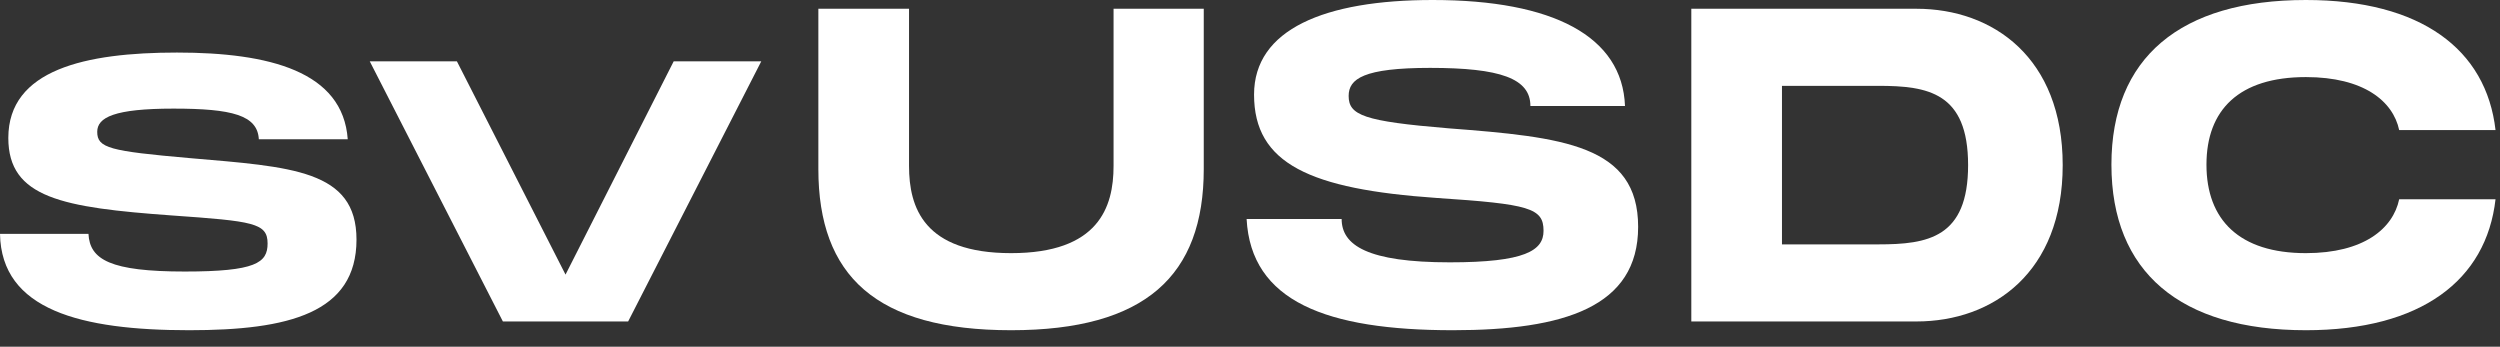
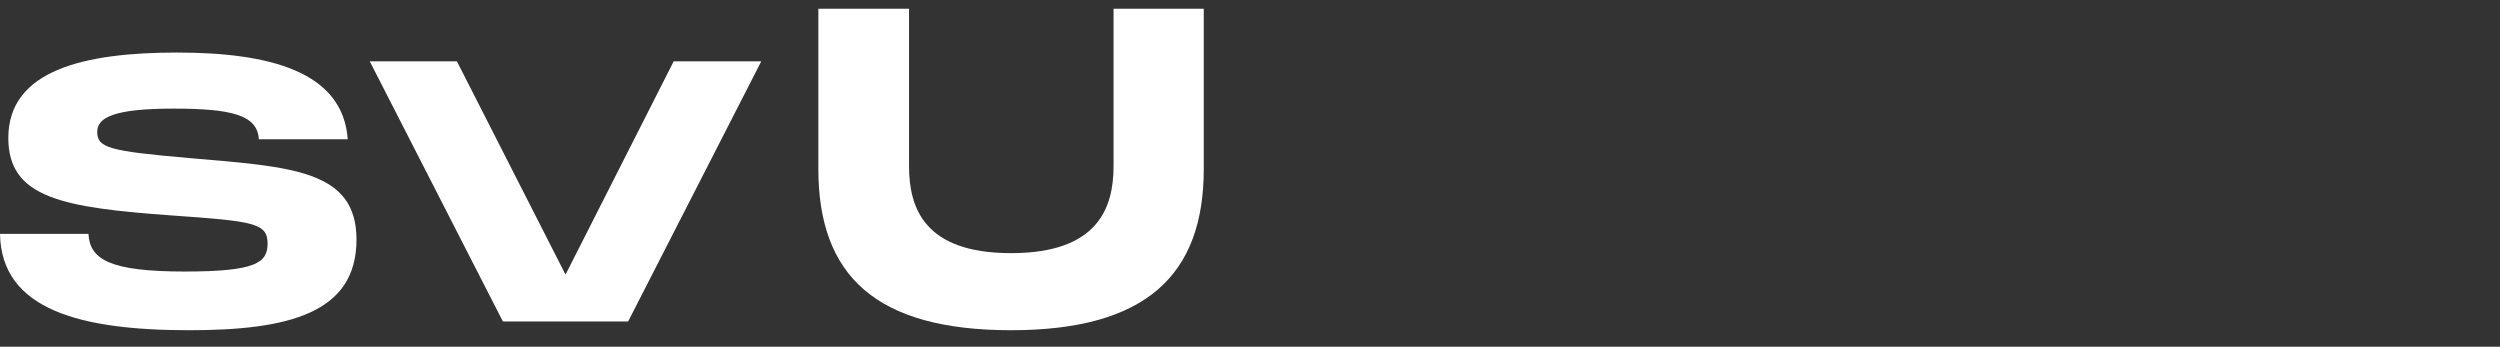
<svg xmlns="http://www.w3.org/2000/svg" fill="none" height="100%" overflow="visible" preserveAspectRatio="none" style="display: block;" viewBox="0 0 137 19" width="100%">
  <rect x="0" y="0" width="137" height="19" fill="#333333" stroke="none" />
  <g id="svUSDC">
    <path d="M0 12.816H4.848C4.92 14.232 6.048 14.88 10.128 14.88C14.016 14.88 14.664 14.4 14.664 13.344C14.664 12.216 13.872 12.12 9.432 11.808C3.432 11.376 0.456 10.848 0.456 7.56C0.456 3.816 4.68 2.88 9.696 2.88C14.76 2.88 18.792 3.912 19.056 7.632H14.184C14.112 6.312 12.72 5.952 9.504 5.952C6.264 5.952 5.328 6.432 5.328 7.224C5.328 8.112 6 8.28 10.392 8.664C15.984 9.144 19.536 9.312 19.536 13.128C19.536 17.16 15.816 18.096 10.368 18.096C4.44 18.096 0.072 16.992 0 12.816Z" fill="white" />
    <path d="M30.991 15.048L36.919 3.36H41.718L34.422 17.616H27.558L20.262 3.36H25.038L30.991 15.048Z" fill="white" />
    <path d="M65.966 0.48V9.264C65.966 15.096 62.775 18.096 55.407 18.096C48.014 18.096 44.846 15.12 44.846 9.264V0.48H49.815V9.096C49.815 11.376 50.63 13.872 55.407 13.872C60.206 13.872 61.023 11.352 61.023 9.096V0.48H65.966Z" fill="white" />
-     <path d="M68.314 12H73.522C73.522 13.44 74.938 14.376 79.45 14.376C83.578 14.376 84.586 13.728 84.586 12.648C84.586 11.4 83.818 11.184 78.73 10.848C71.794 10.368 68.722 8.976 68.722 5.184C68.722 1.608 72.586 0 78.514 0C85.114 0 88.906 1.992 89.05 5.808H83.866C83.866 4.296 82.21 3.72 78.37 3.72C74.722 3.72 73.906 4.32 73.906 5.256C73.906 6.312 74.722 6.648 79.378 7.032C85.666 7.512 89.77 7.944 89.77 12.432C89.77 16.824 85.714 18.096 79.618 18.096C72.682 18.096 68.554 16.512 68.314 12Z" fill="white" />
-     <path d="M92.684 0.48H105.02C109.22 0.48 113.036 3.168 113.036 9.048C113.036 14.928 109.22 17.616 105.02 17.616H92.684V0.48ZM97.652 4.704V13.392H102.932C105.644 13.392 107.852 13.032 107.852 9.048C107.852 5.064 105.644 4.704 102.932 4.704H97.652Z" fill="white" />
-     <path d="M115.706 9.024C115.706 3.168 119.475 0 126.363 0C132.675 0 136.251 2.712 136.755 7.128H131.475C131.139 5.544 129.531 4.224 126.363 4.224C122.691 4.224 120.914 6.024 120.914 9.024C120.914 12.048 122.715 13.872 126.363 13.872C129.531 13.872 131.139 12.528 131.475 10.92H136.755C136.251 15.36 132.675 18.096 126.363 18.096C119.475 18.096 115.706 14.904 115.706 9.024Z" fill="white" />
  </g>
</svg>